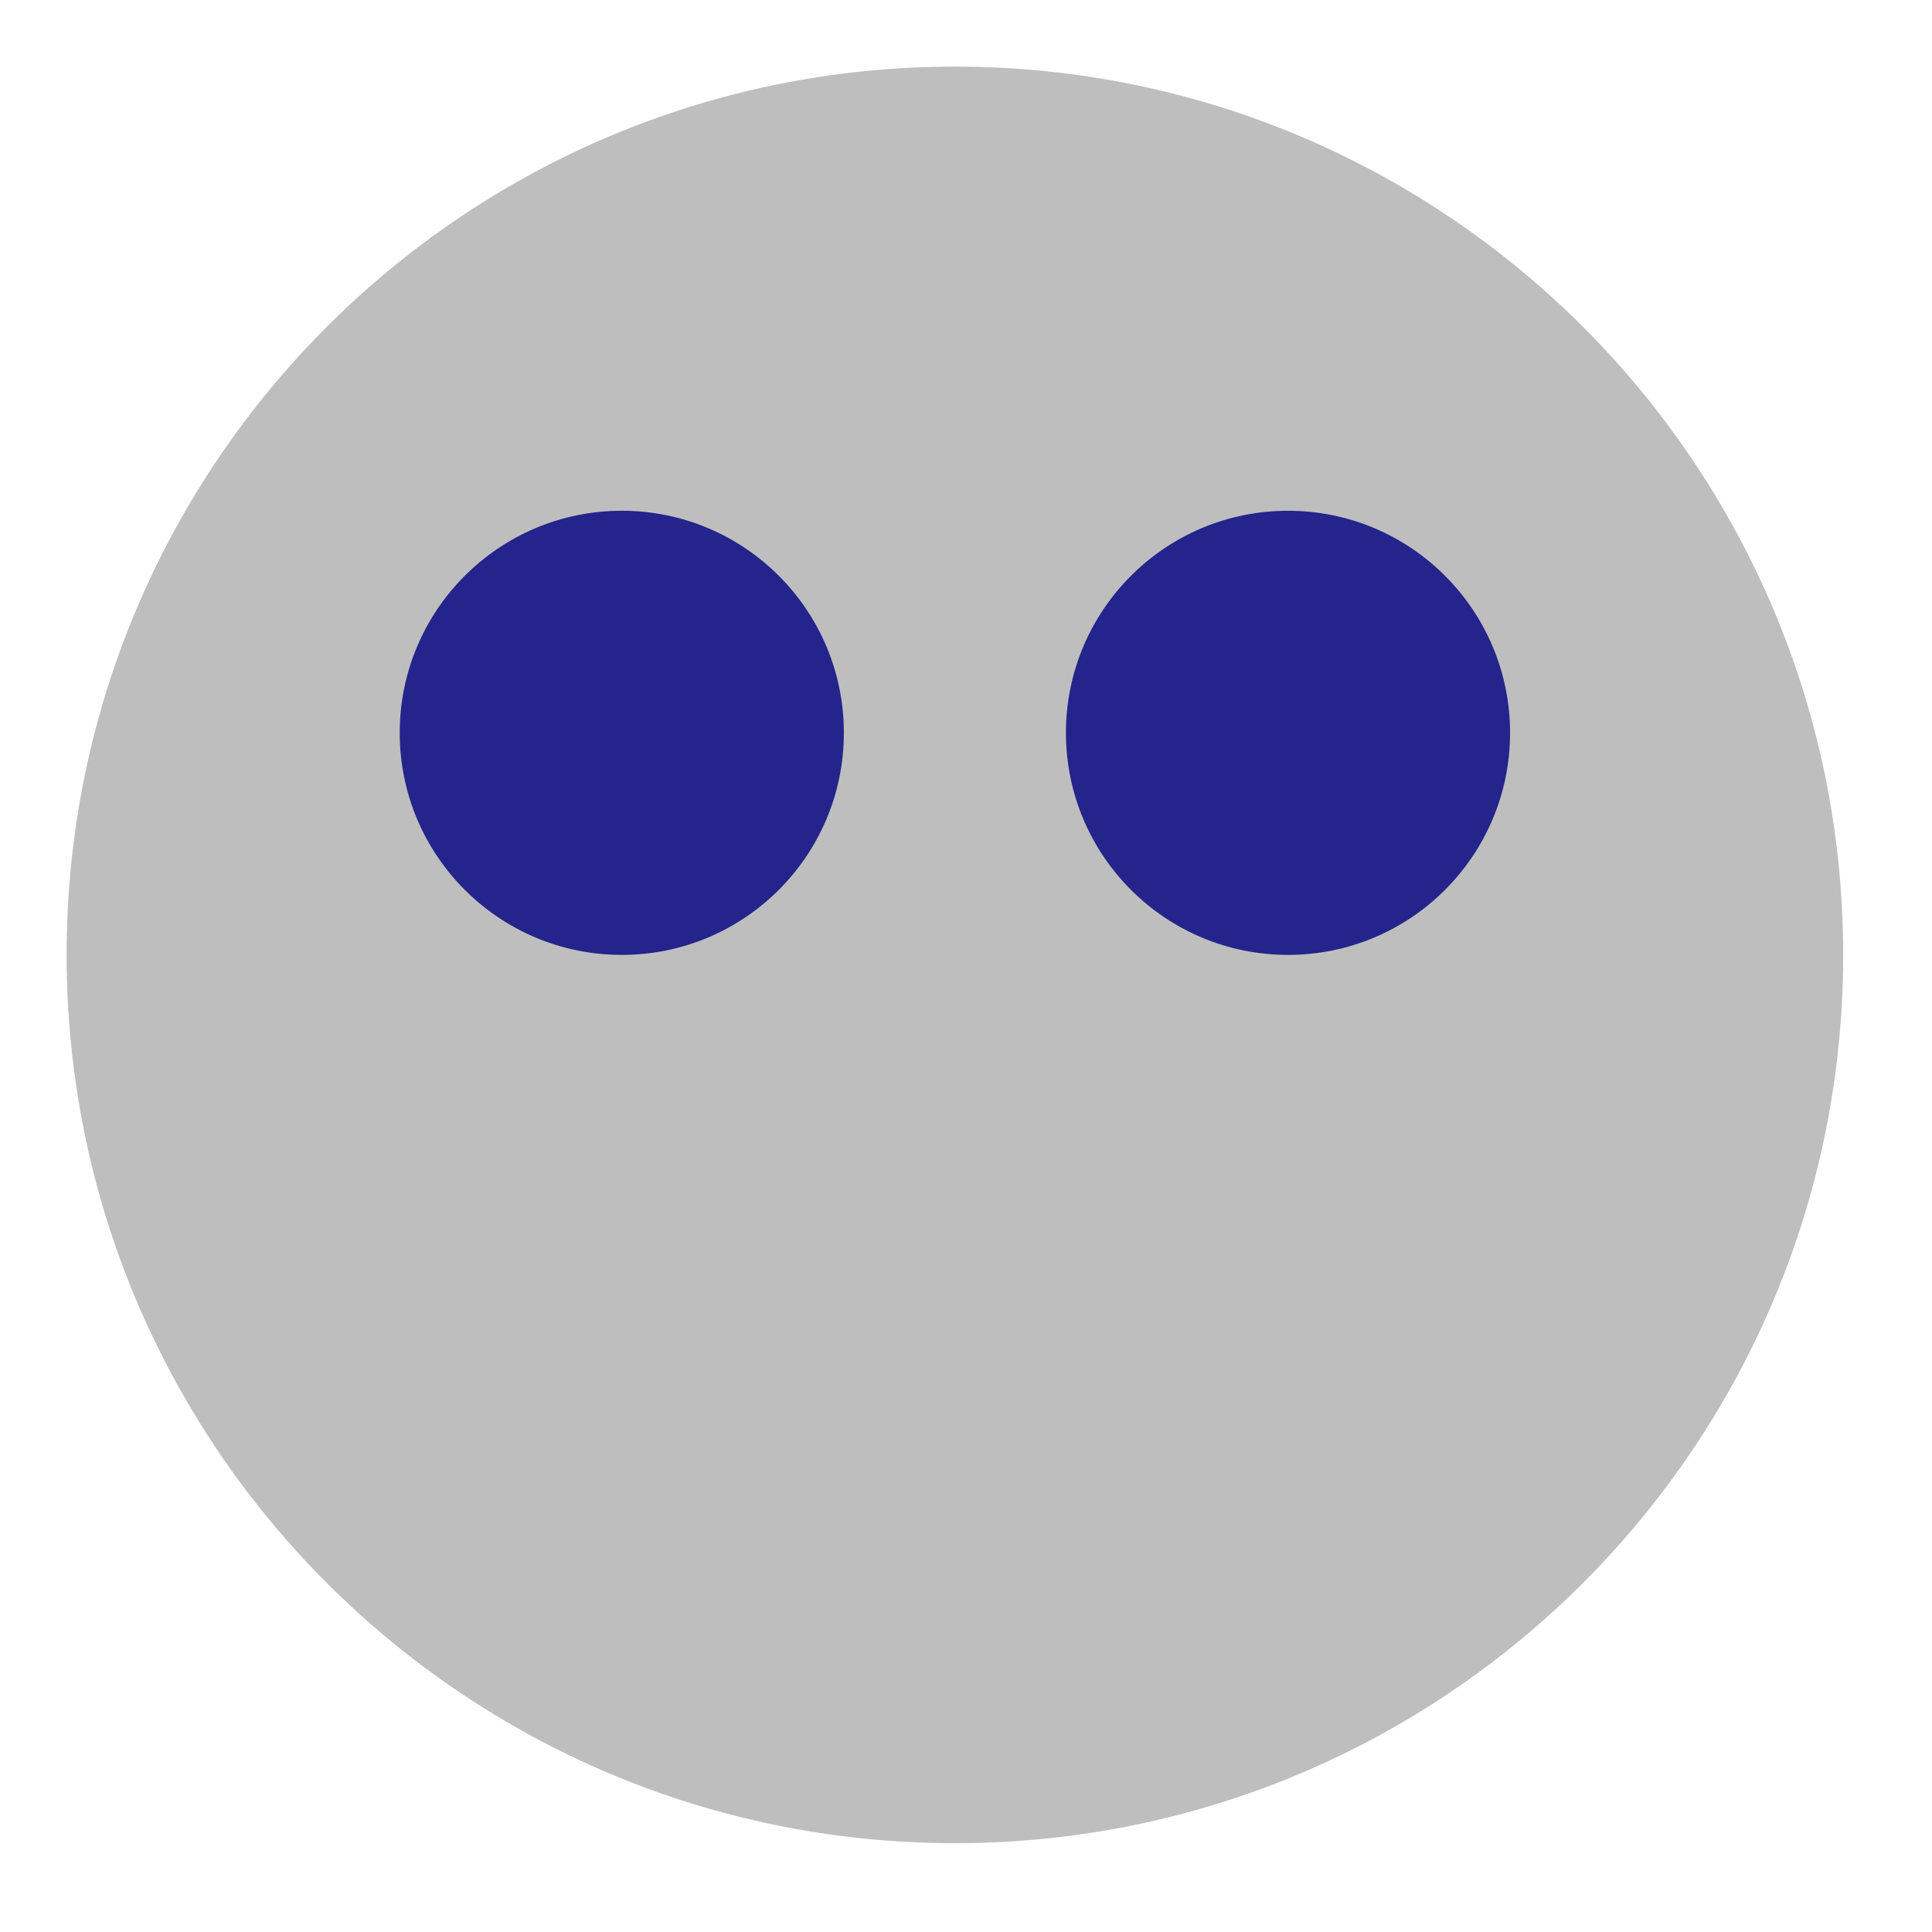
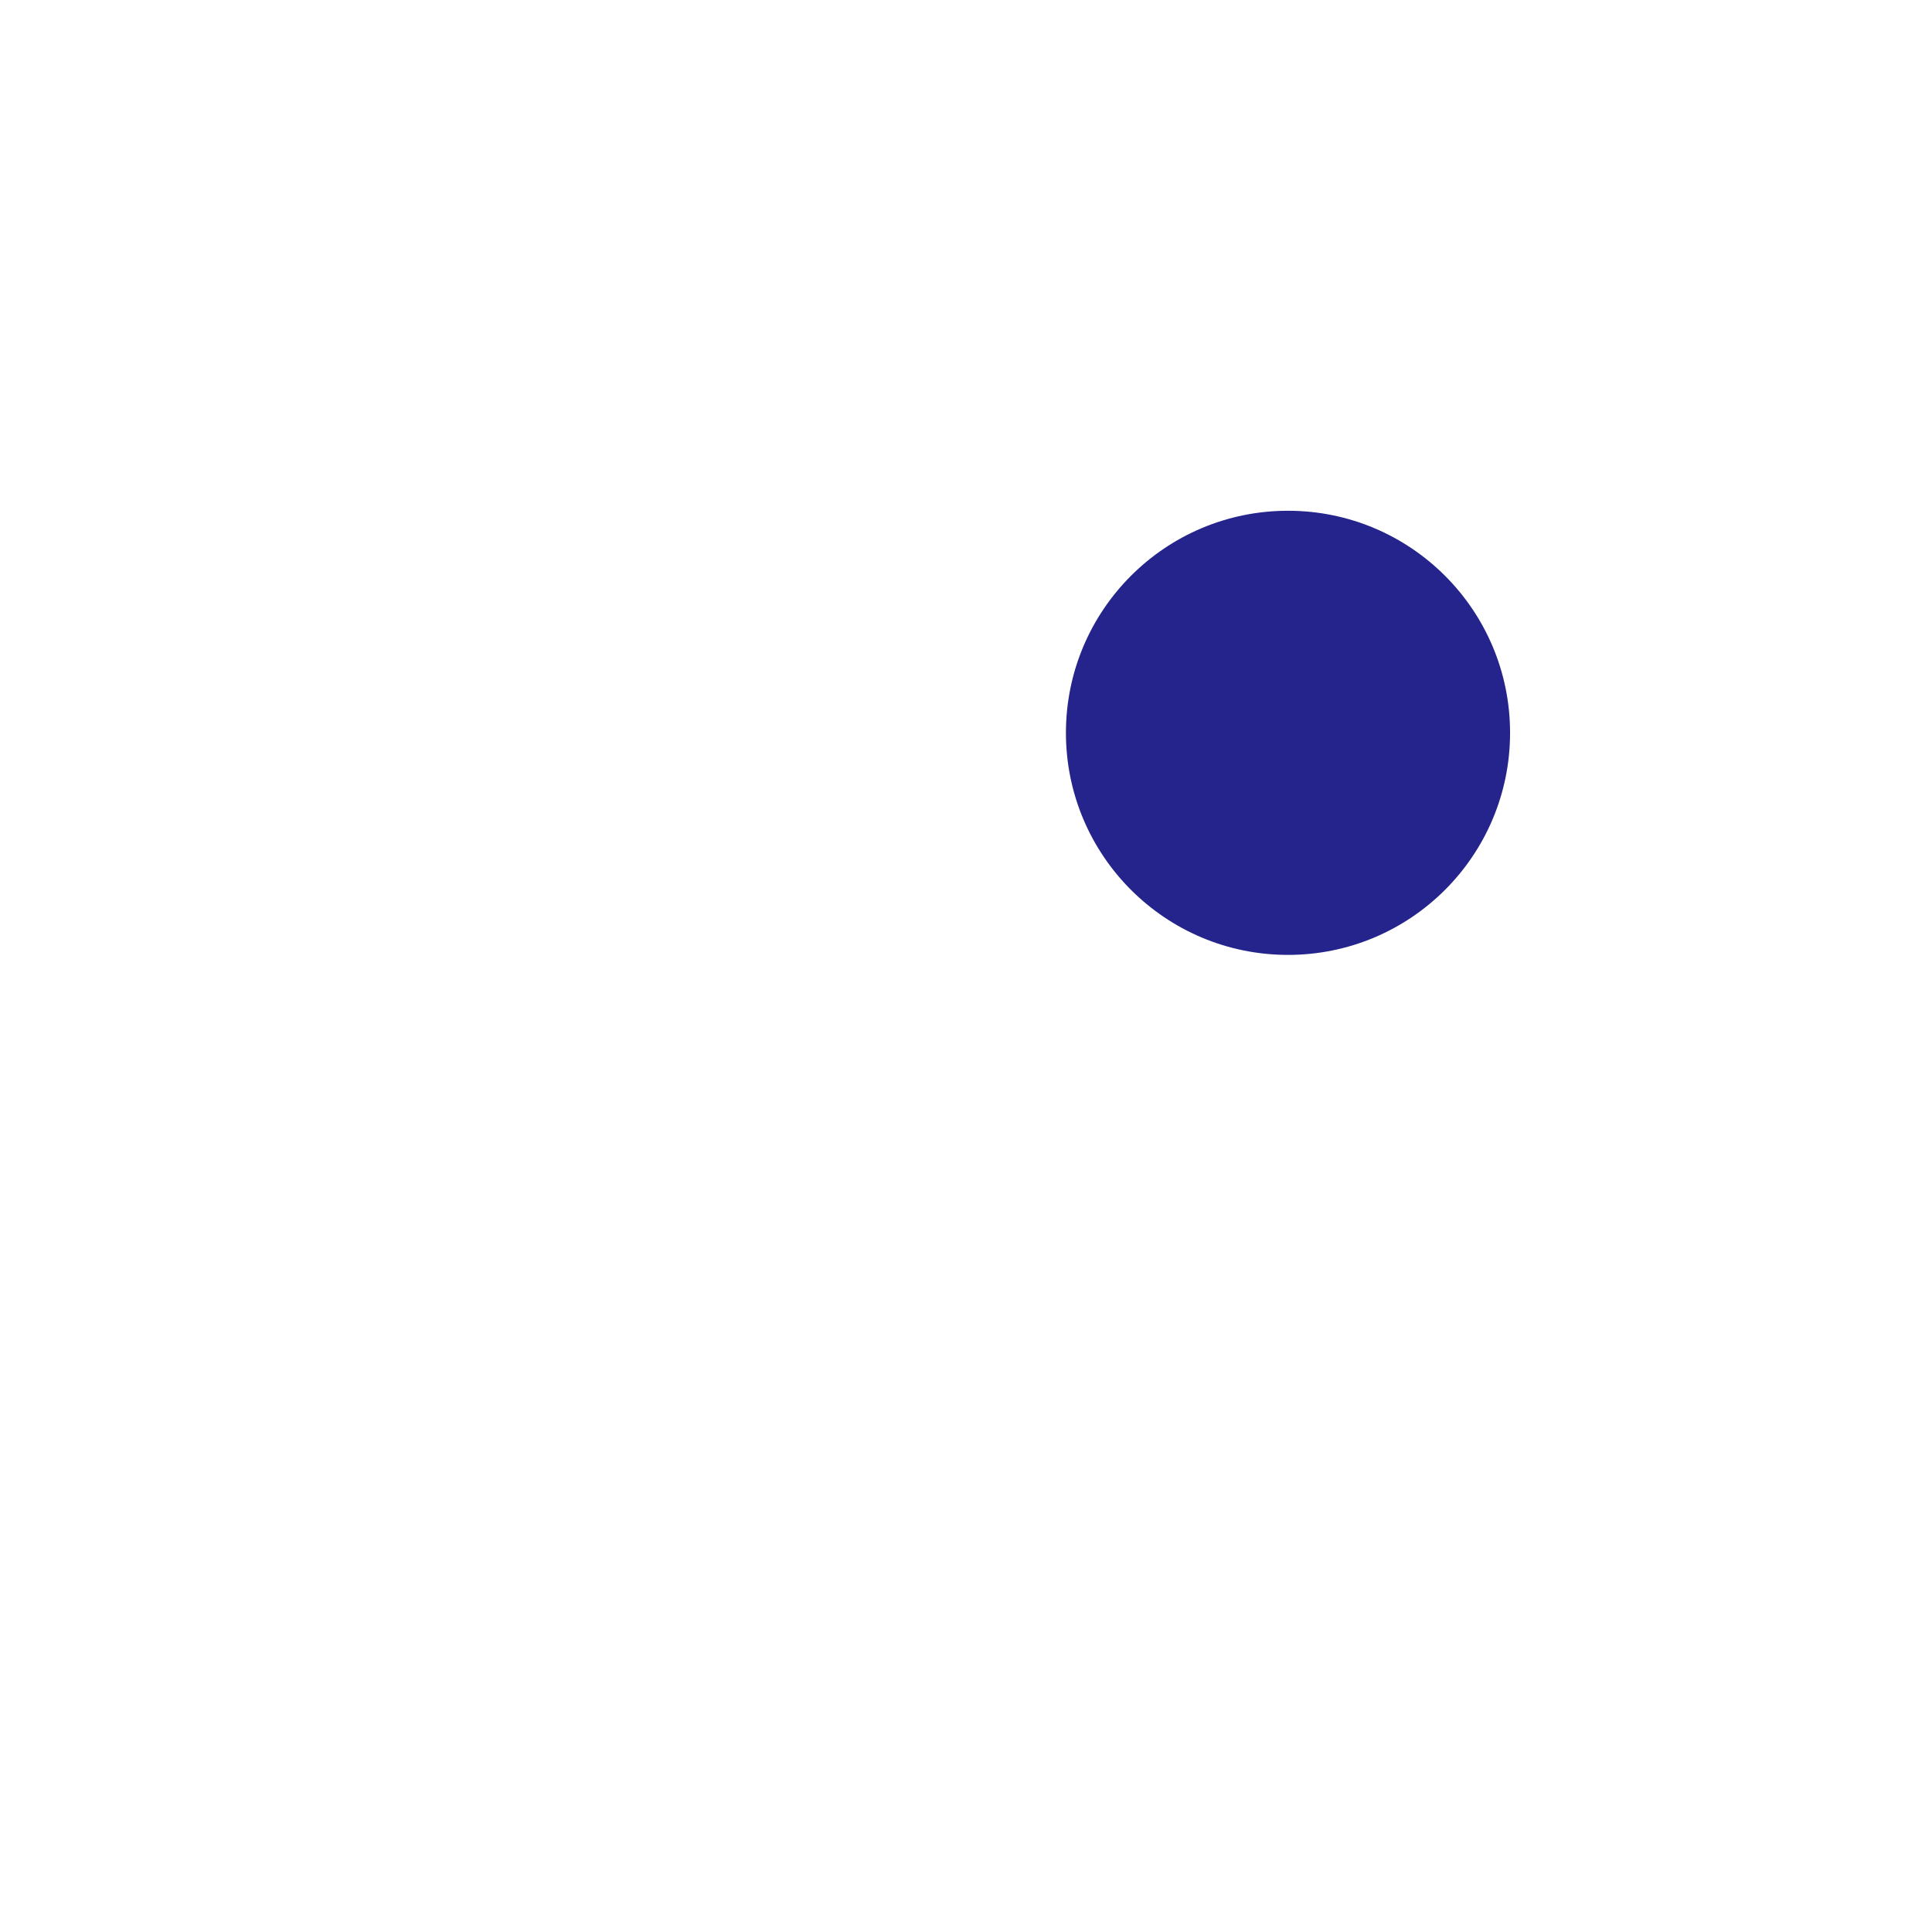
<svg xmlns="http://www.w3.org/2000/svg" width="87" height="87" viewBox="0 0 87 87" version="1.1">
  <g id="surface30806">
-     <path style=" stroke:none;fill-rule:evenodd;fill:rgb(74.51%,74.51%,74.51%);fill-opacity:1;" d="M 83 43 C 83 65.09 65.09 83 43 83 C 20.91 83 3 65.09 3 43 C 3 20.91 20.91 3 43 3 C 65.09 3 83 20.91 83 43 Z M 83 43 " />
-     <path style=" stroke:none;fill-rule:evenodd;fill:rgb(14.118%,14.118%,54.902%);fill-opacity:1;" d="M 68 33 C 68 38.523 63.523 43 58 43 C 52.477 43 48 38.523 48 33 C 48 27.477 52.477 23 58 23 C 63.523 23 68 27.477 68 33 Z M 68 33 " />
-     <path style=" stroke:none;fill-rule:evenodd;fill:rgb(14.118%,14.118%,54.902%);fill-opacity:1;" d="M 38 33 C 38 38.523 33.523 43 28 43 C 22.477 43 18 38.523 18 33 C 18 27.477 22.477 23 28 23 C 33.523 23 38 27.477 38 33 Z M 38 33 " />
+     <path style=" stroke:none;fill-rule:evenodd;fill:rgb(14.118%,14.118%,54.902%);fill-opacity:1;" d="M 68 33 C 68 38.523 63.523 43 58 43 C 52.477 43 48 38.523 48 33 C 48 27.477 52.477 23 58 23 C 63.523 23 68 27.477 68 33 M 68 33 " />
  </g>
</svg>